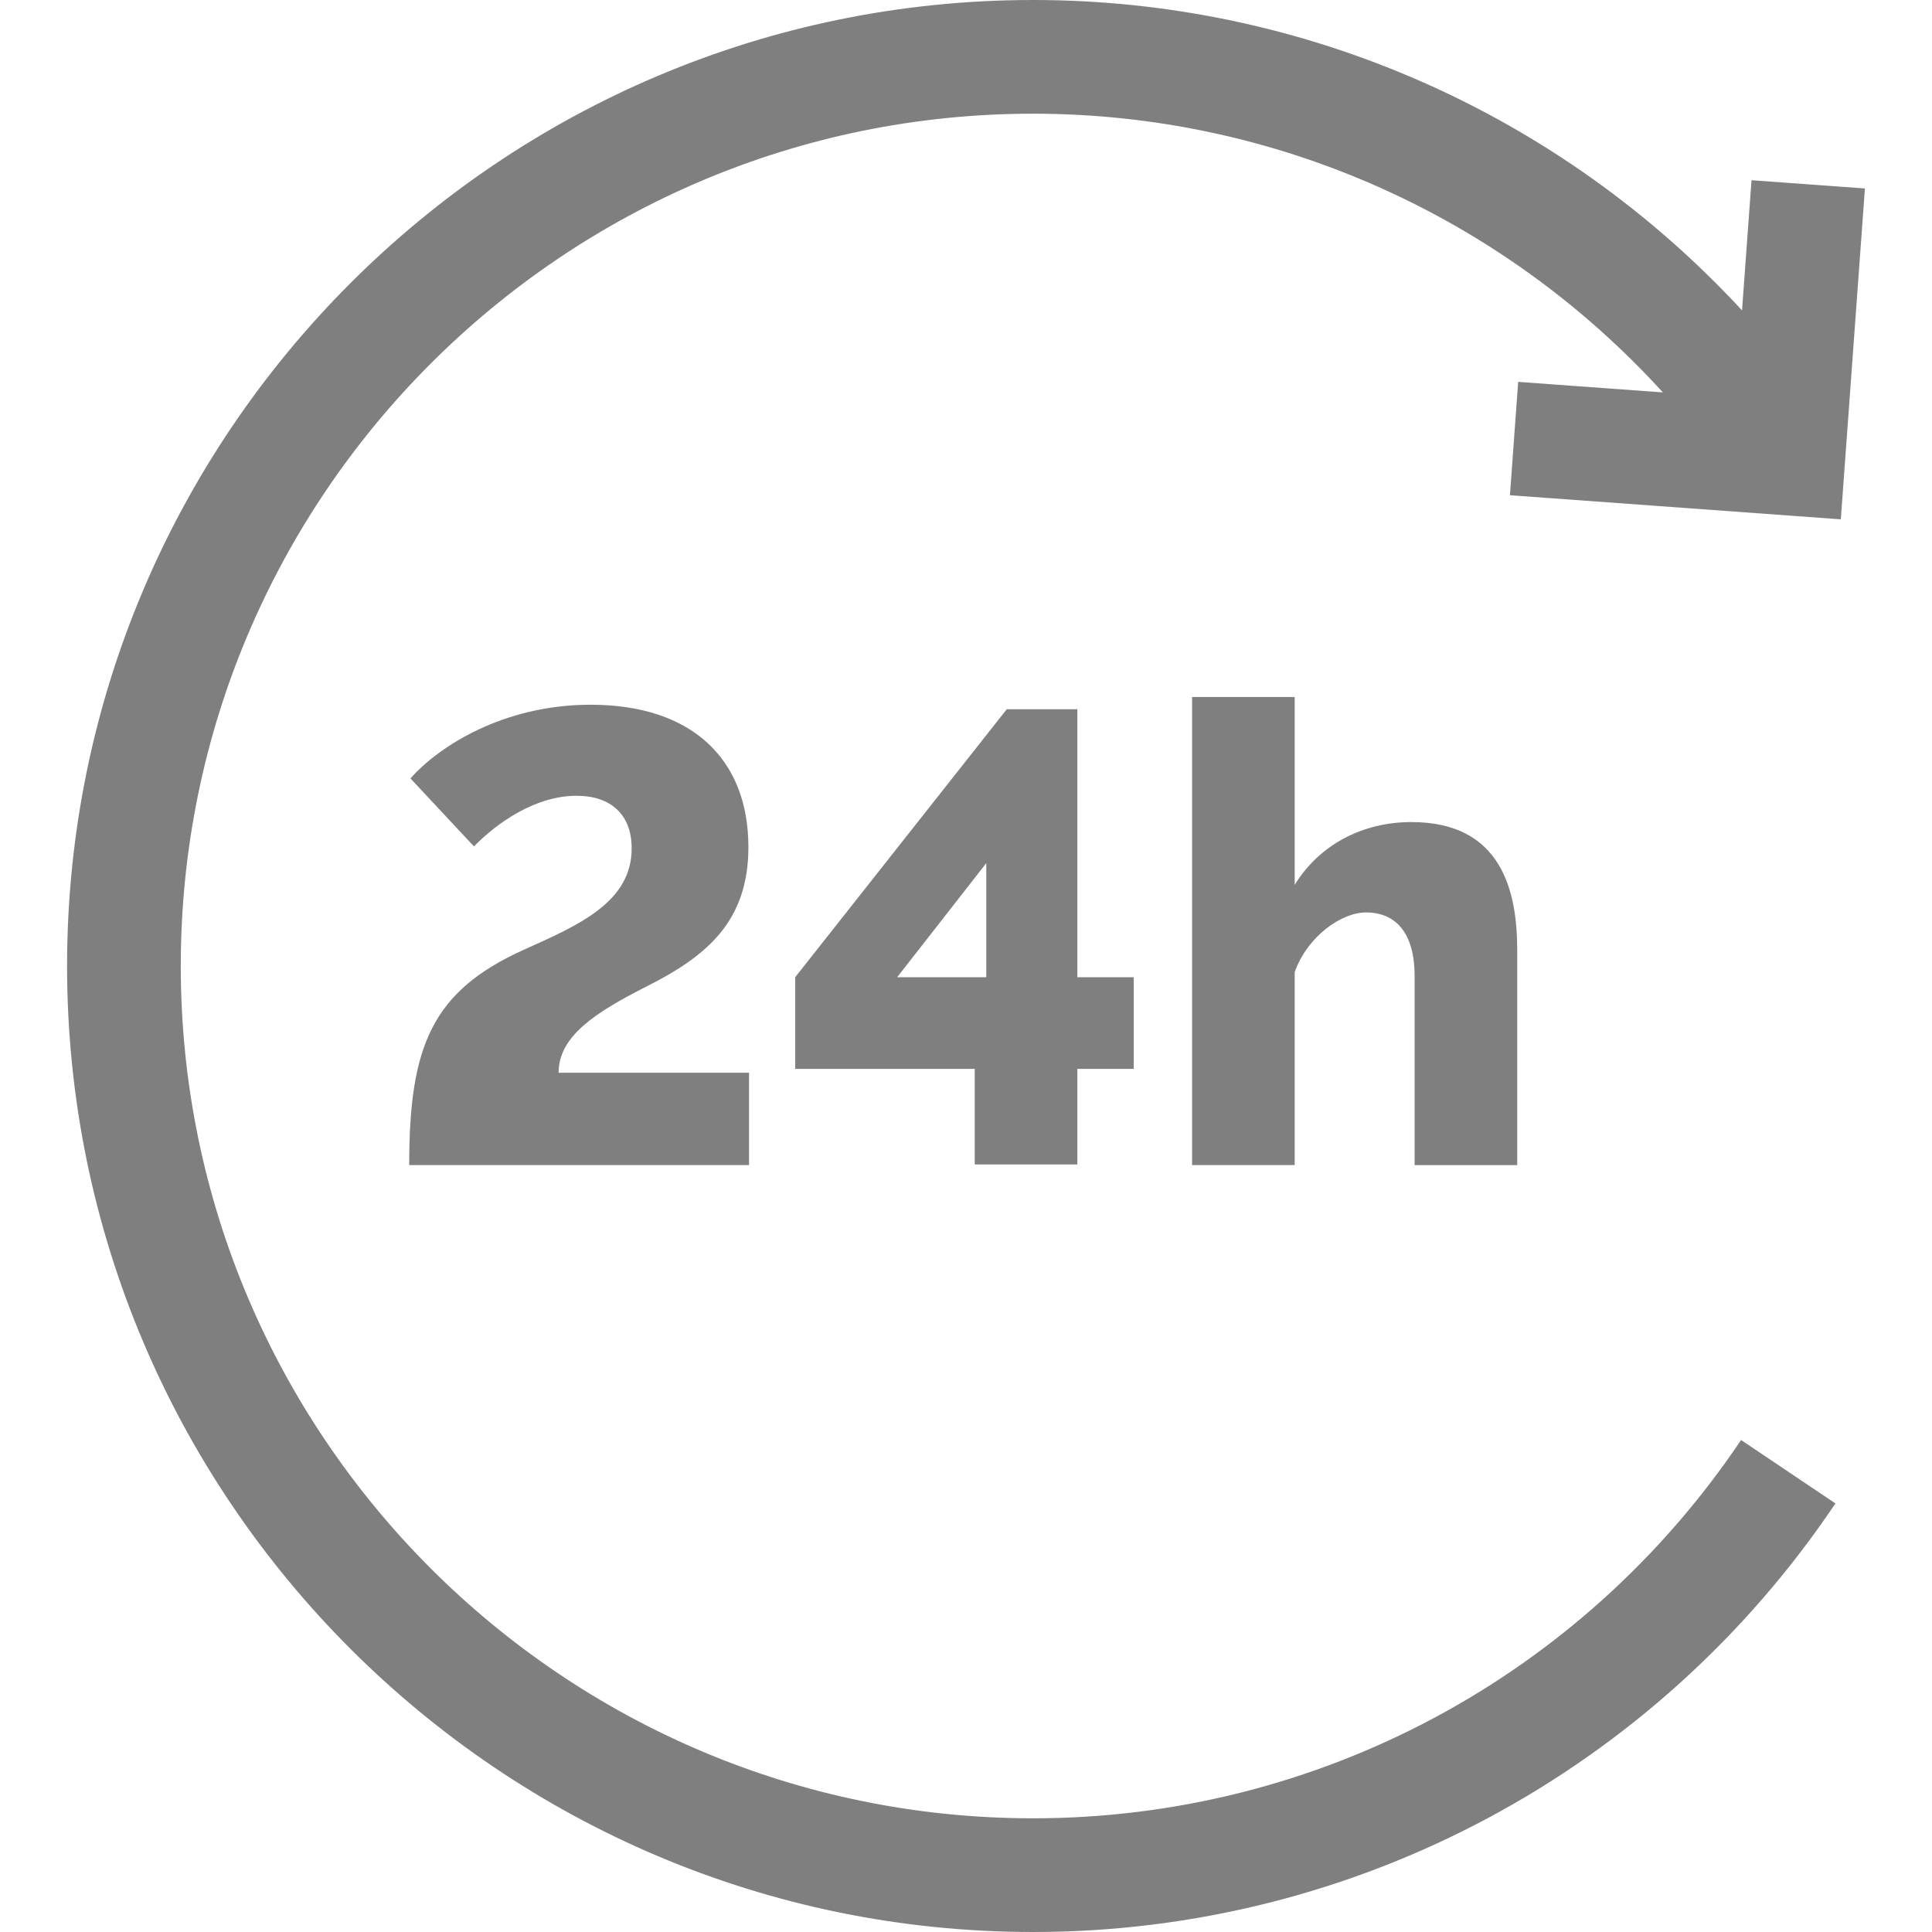
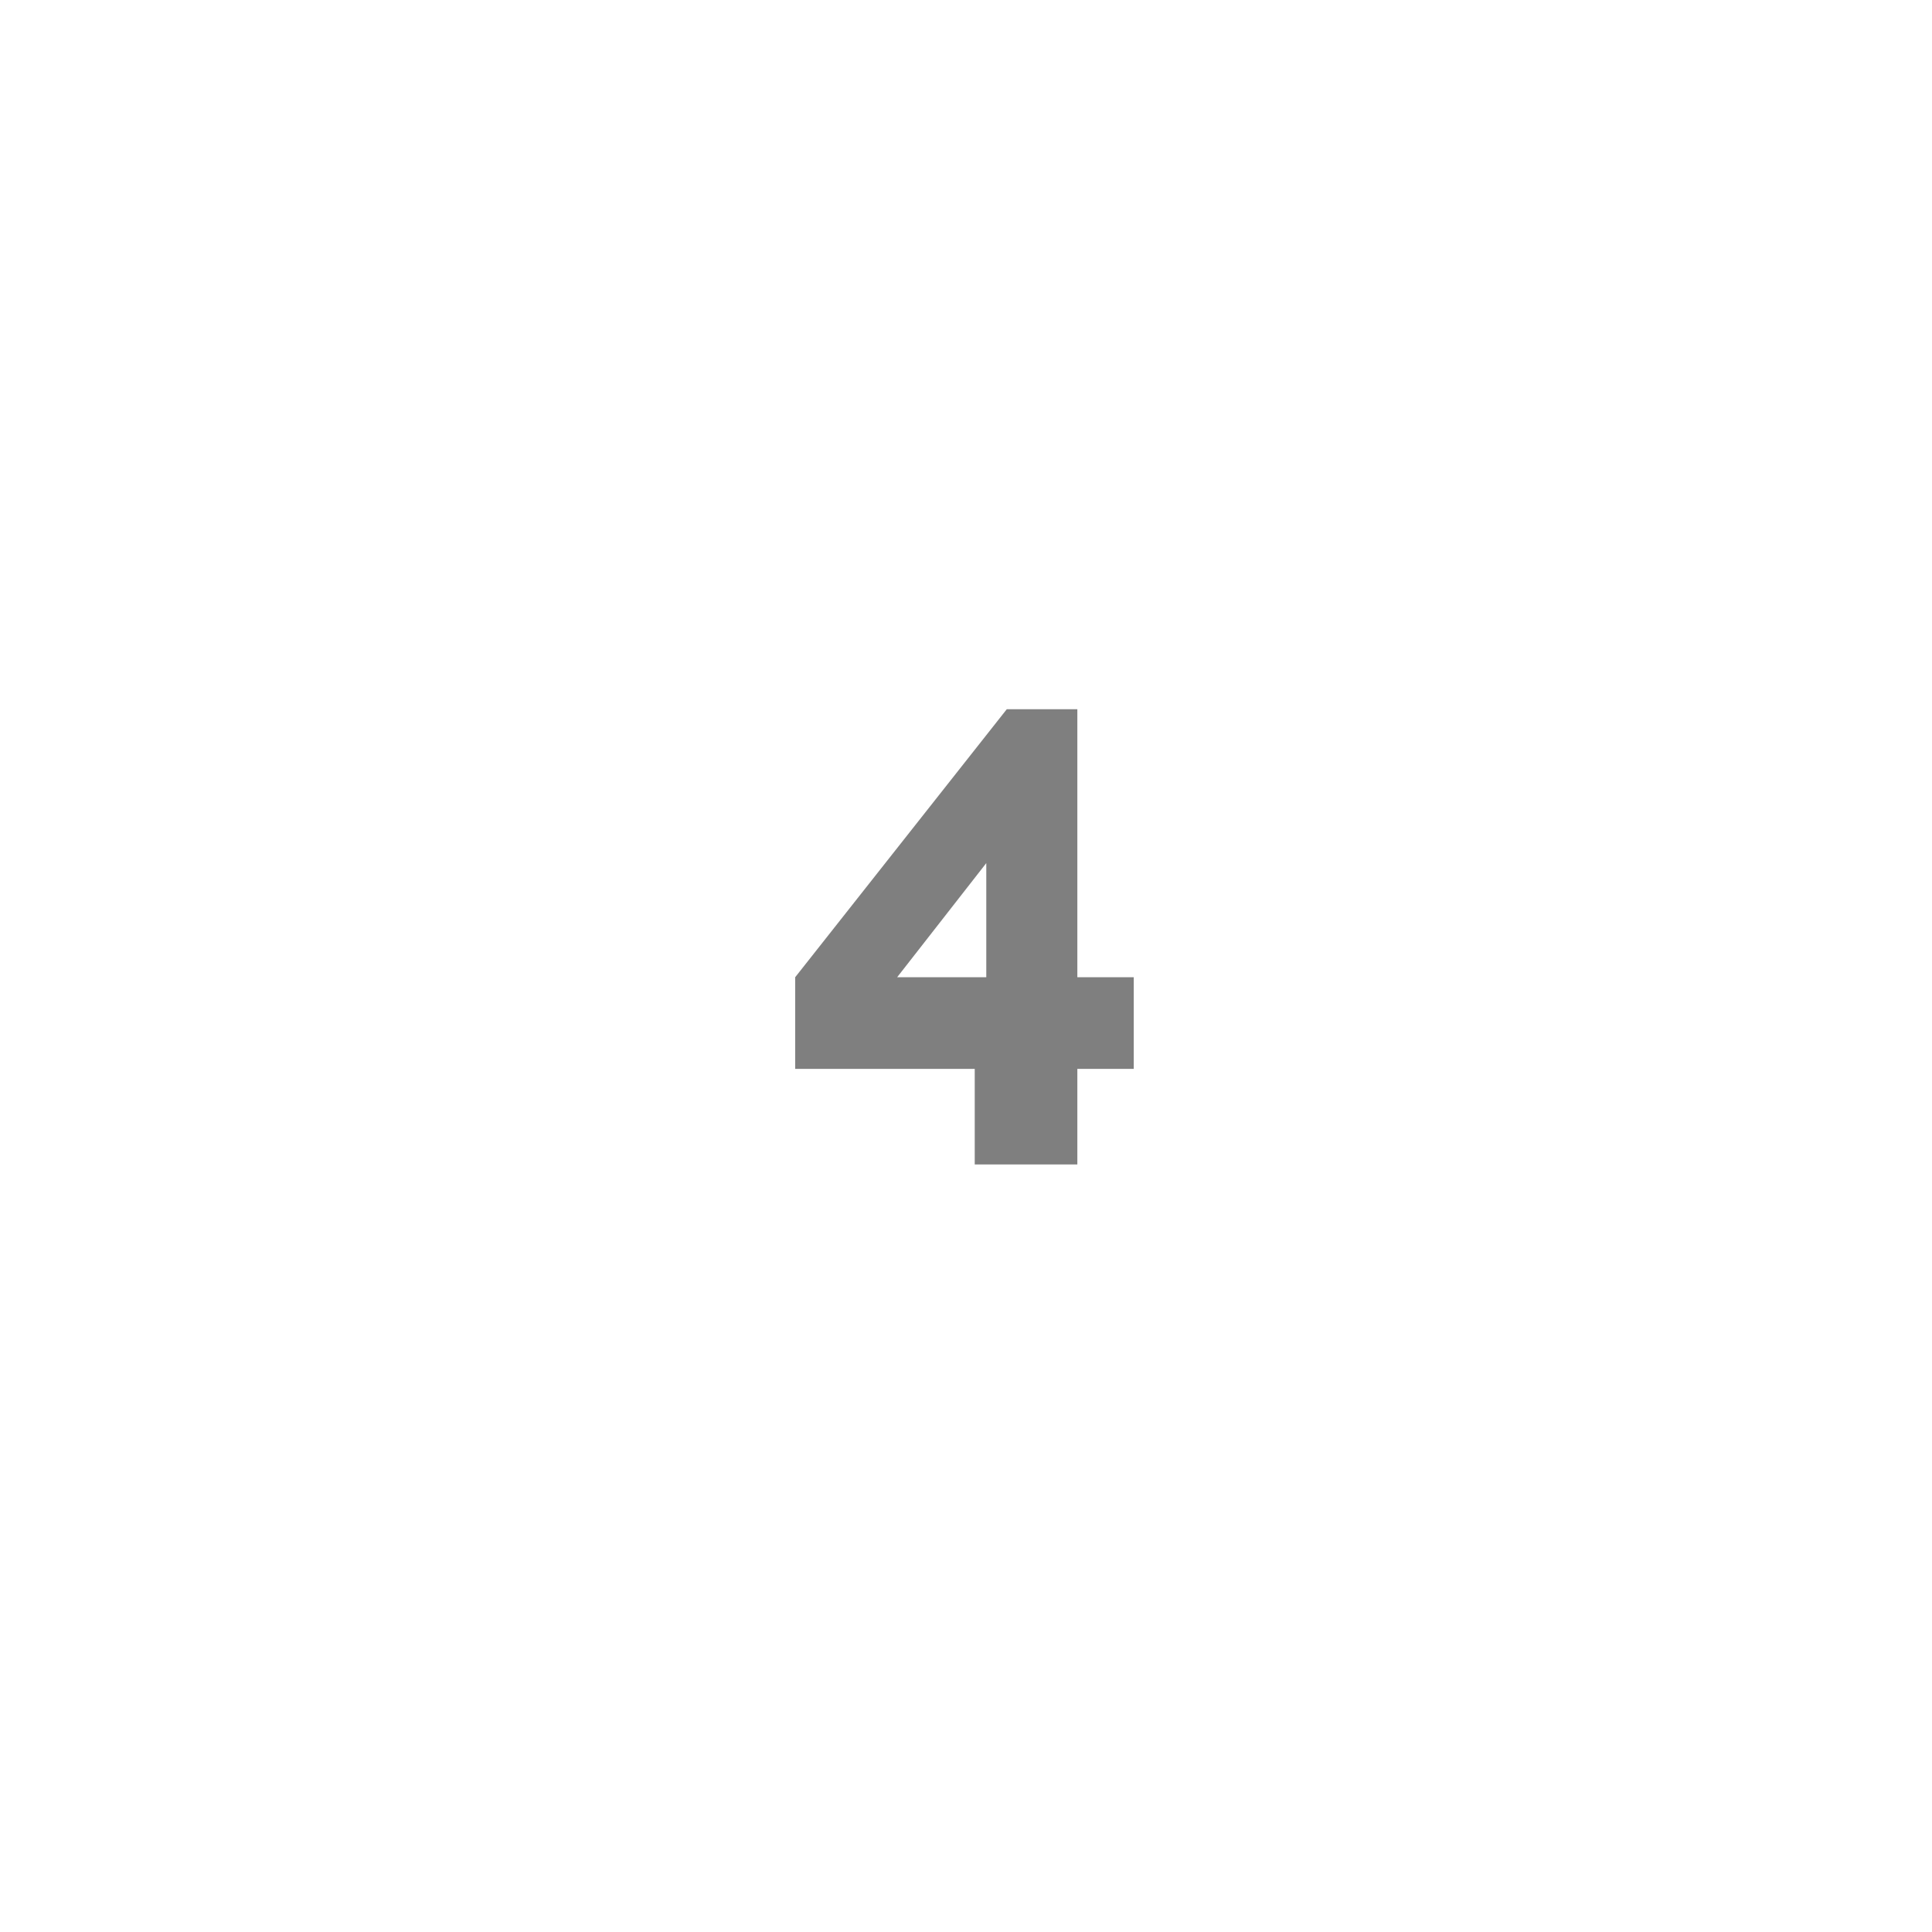
<svg xmlns="http://www.w3.org/2000/svg" width="46" height="46" viewBox="0 0 46 46" fill="none">
  <g opacity="0.5">
-     <path d="M35.951 11.791L43.829 12.365L44.403 4.487L41.703 4.291L41.477 7.39C37.152 2.711 31.062 0 24.597 0C11.915 0 1.597 10.318 1.597 23C1.597 35.682 11.915 46 24.598 46C32.266 46 39.408 42.185 43.701 35.796L41.454 34.286C37.665 39.926 31.363 43.293 24.598 43.293C13.408 43.293 4.304 34.19 4.304 23C4.304 11.81 13.408 2.707 24.597 2.707C30.352 2.707 35.77 5.144 39.592 9.343L36.147 9.092L35.951 11.791Z" fill="black" />
-     <path d="M13.3 25.542C13.3 24.672 14.17 24.107 15.407 23.481C16.827 22.763 17.819 21.939 17.819 20.168C17.819 18.076 16.475 16.779 14.063 16.779C11.987 16.779 10.445 17.771 9.773 18.534L11.285 20.153C11.834 19.588 12.751 18.947 13.728 18.947C14.521 18.947 15.04 19.374 15.04 20.199C15.04 21.481 13.773 22.03 12.476 22.611C10.277 23.603 9.743 24.916 9.743 27.74H17.834V25.542H13.3Z" fill="black" />
    <path d="M25.651 23.267V16.886H23.971L18.933 23.267V25.45H23.208V27.725H25.651V25.45H26.994V23.267H25.651ZM23.483 23.267H21.361L23.483 20.55V23.267Z" fill="black" />
-     <path d="M33.605 19.573C32.429 19.573 31.406 20.122 30.826 21.069V16.596H28.383V27.74H30.826V23.145C31.131 22.29 31.941 21.725 32.521 21.725C33.223 21.725 33.681 22.199 33.681 23.237V27.741H36.124V22.611C36.123 21.222 35.757 19.573 33.605 19.573Z" fill="black" />
  </g>
</svg>